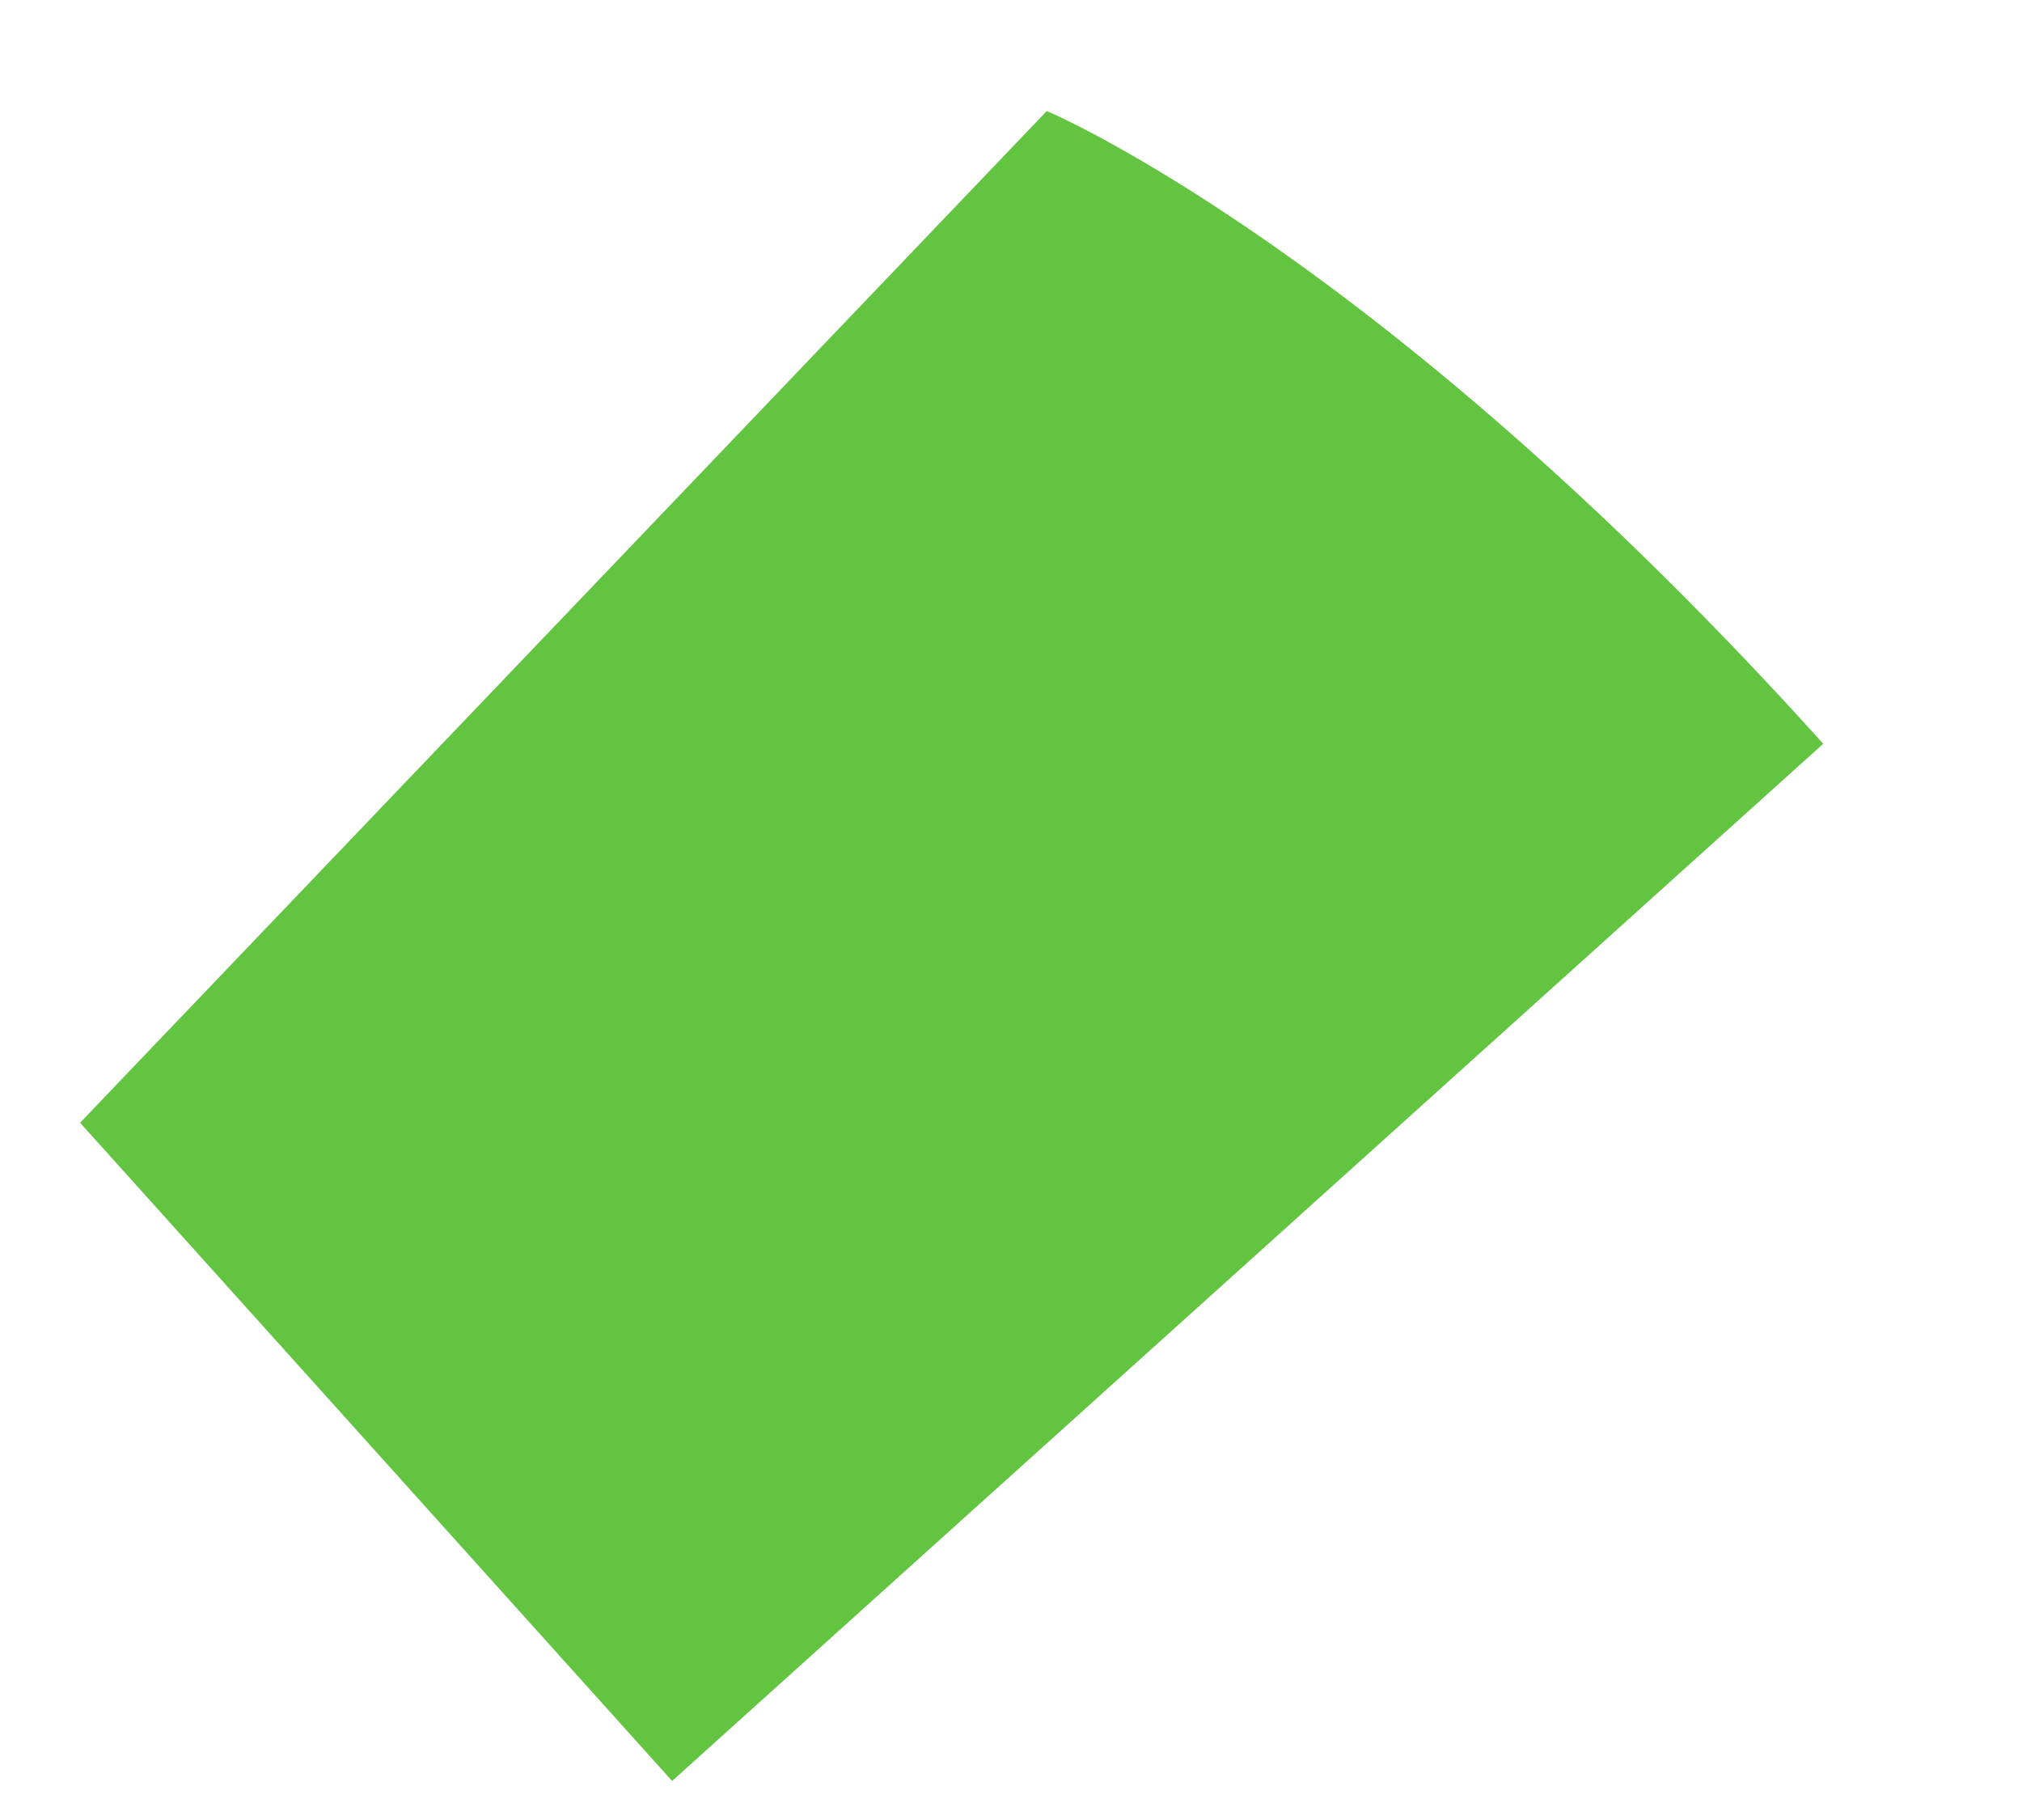
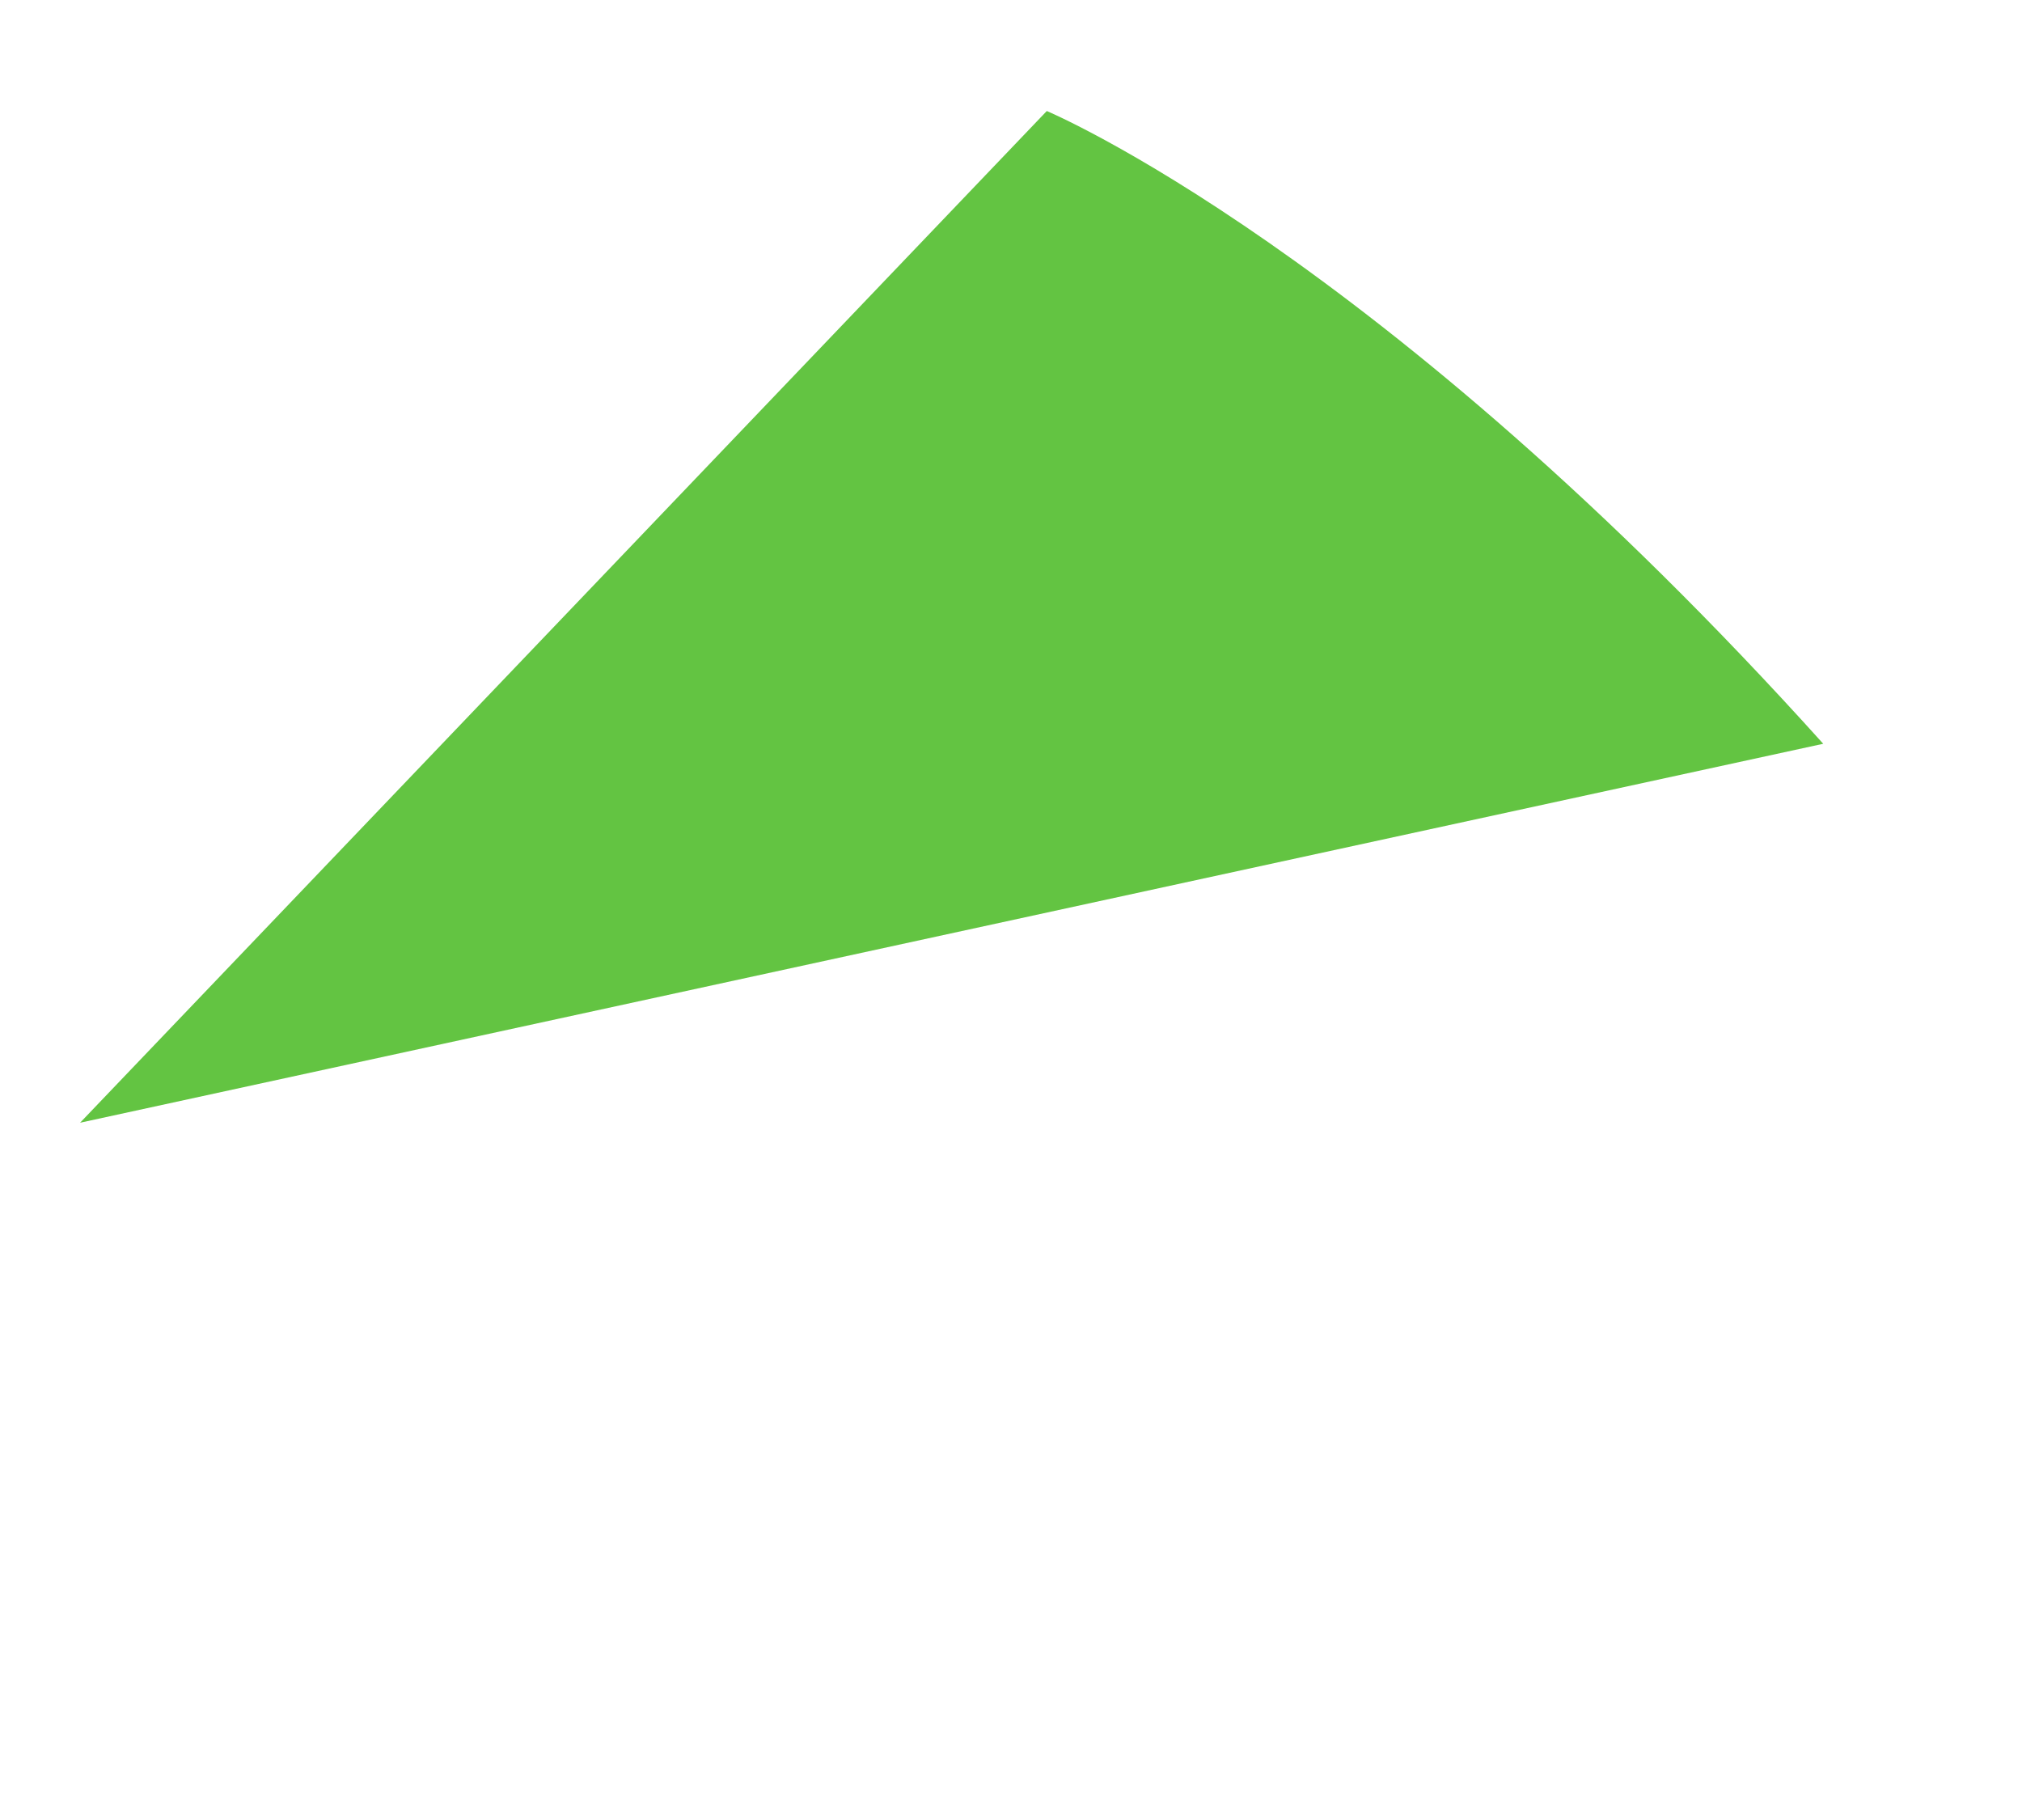
<svg xmlns="http://www.w3.org/2000/svg" width="10" height="9" viewBox="0 0 10 9" fill="none">
-   <path d="M5.177 0.549C5.177 0.549 6.819 1.237 9.017 3.678L3.324 8.807L0.396 5.552L5.177 0.549Z" fill="#63C442" />
+   <path d="M5.177 0.549C5.177 0.549 6.819 1.237 9.017 3.678L0.396 5.552L5.177 0.549Z" fill="#63C442" />
</svg>